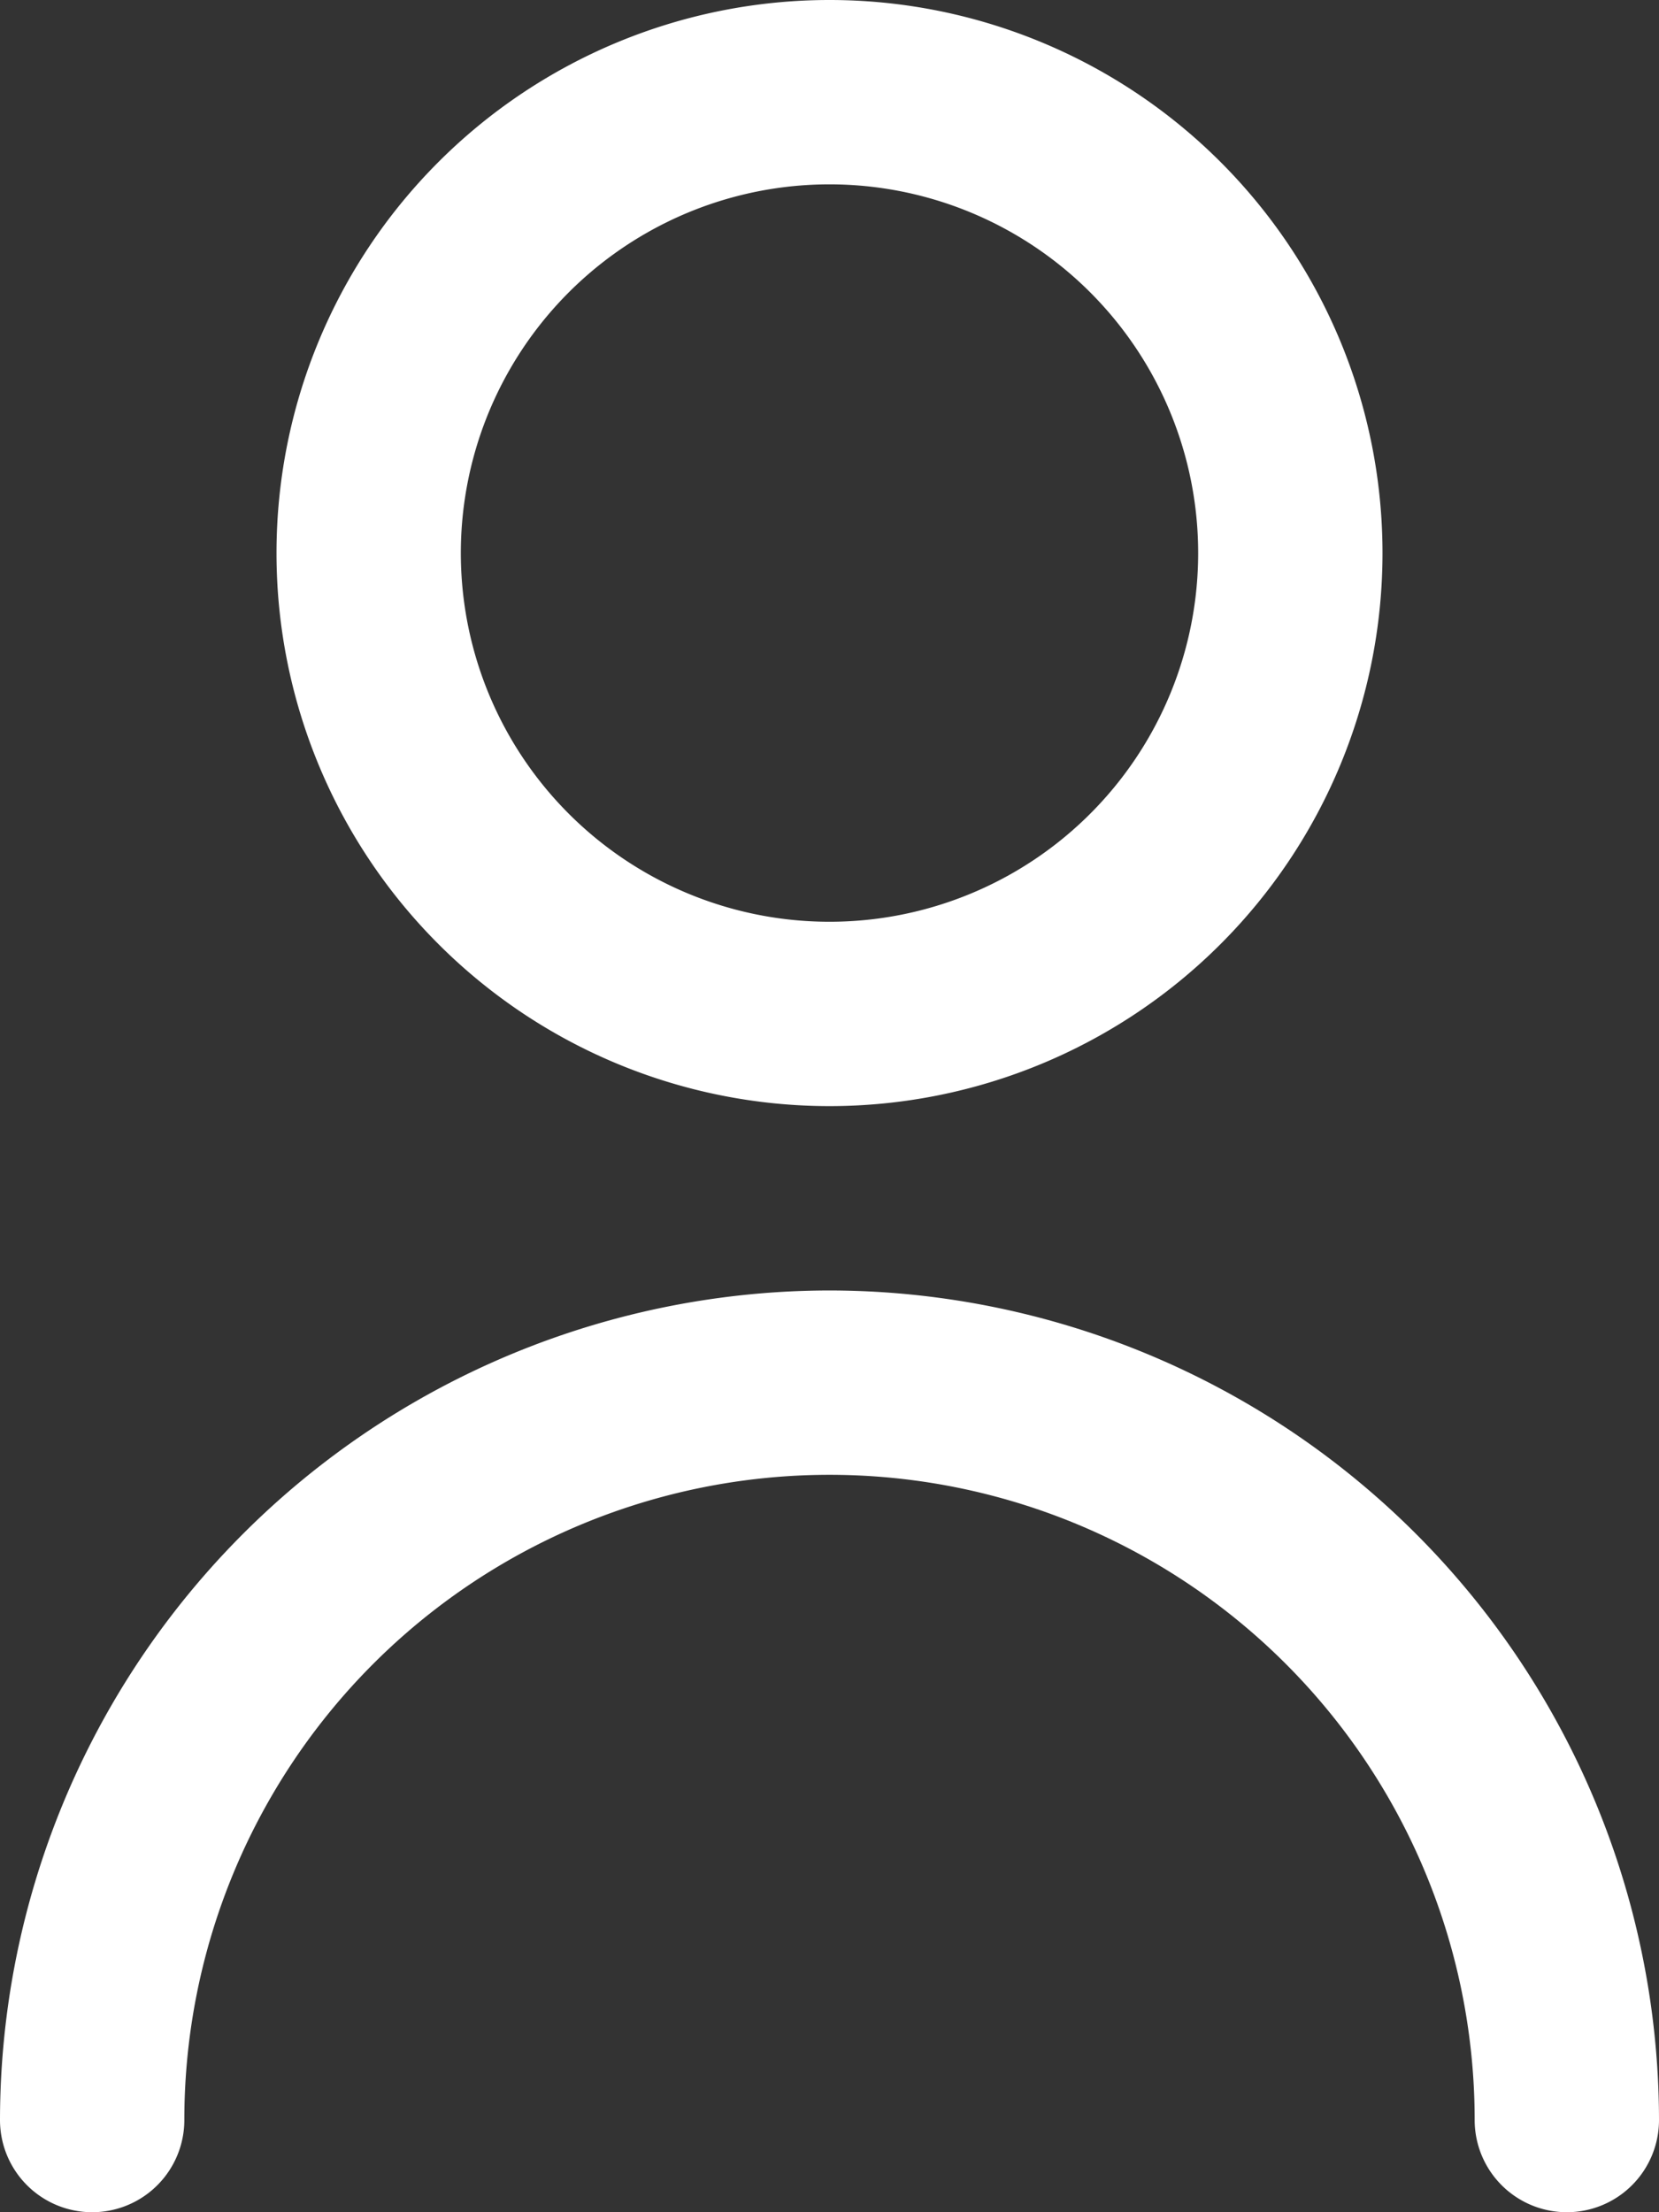
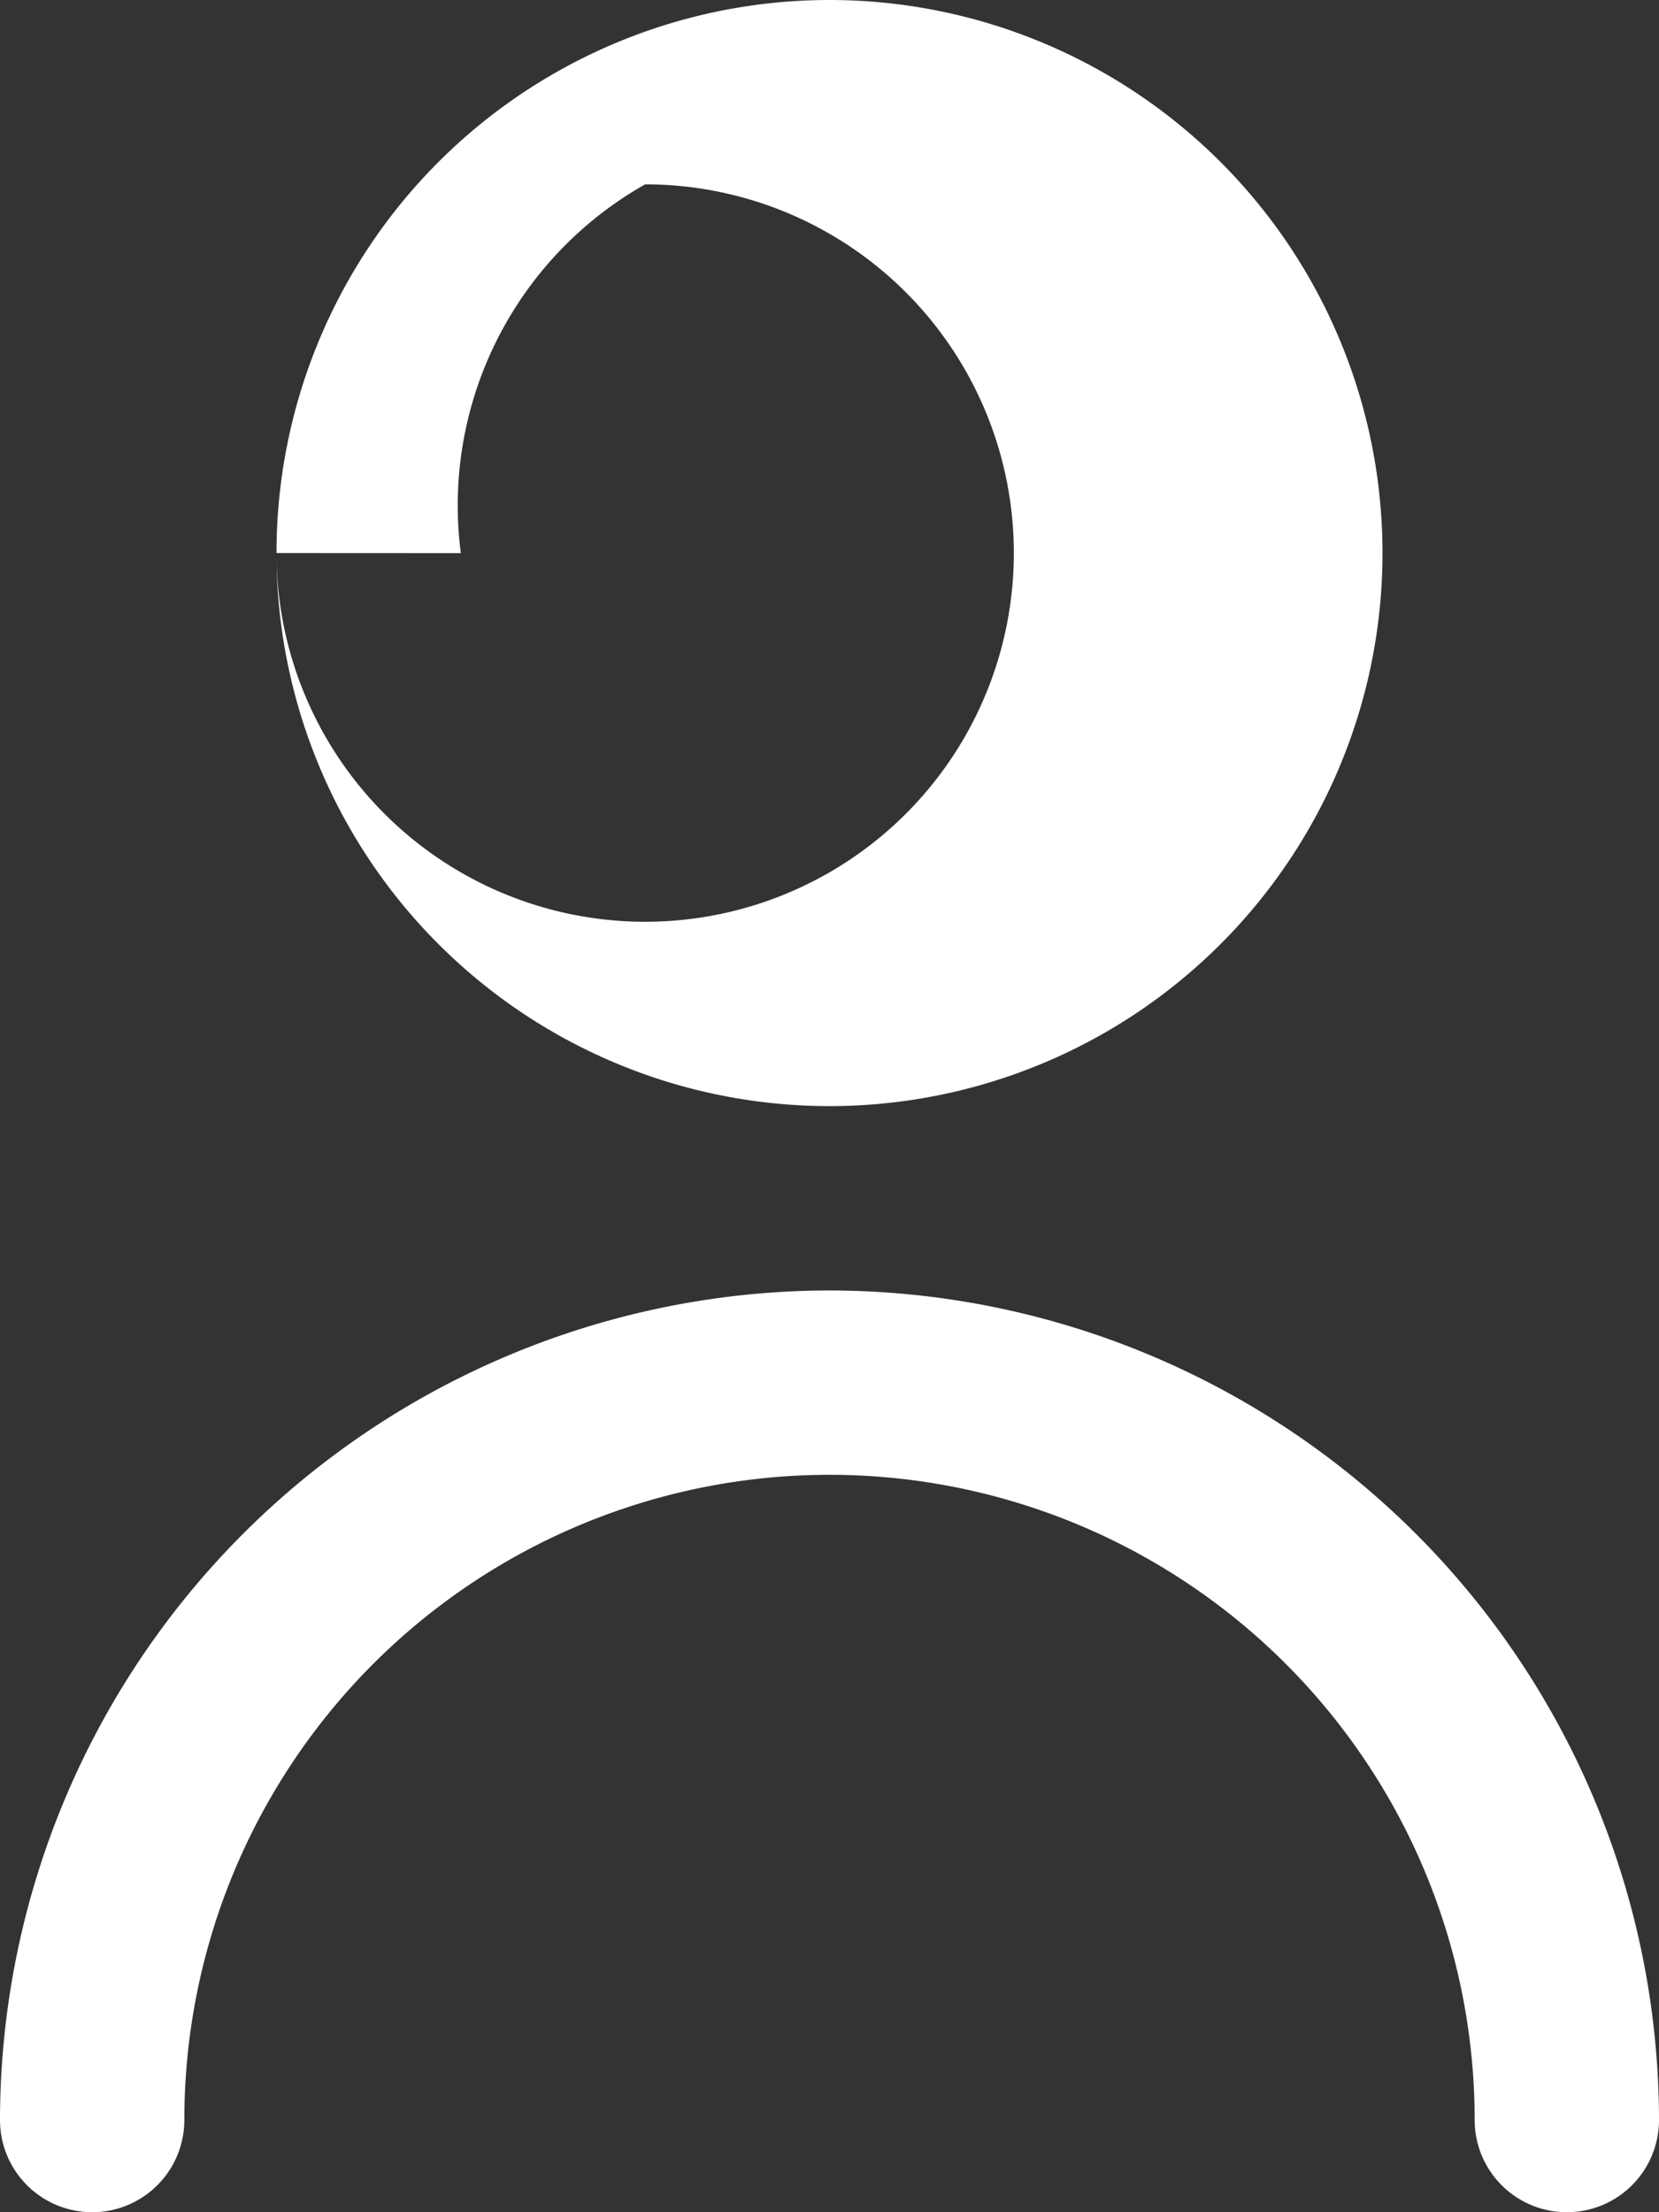
<svg xmlns="http://www.w3.org/2000/svg" width="18" height="24.001" viewBox="0 0 18 24.001">
  <rect x="0" y="0" width="18" height="24.001" fill="#333333" stroke="none" />
-   <path id="Union_21" data-name="Union 21" d="M10173-250.76a7,7,0,0,0-7-7,7,7,0,0,0-7,7,1,1,0,0,1-1,1,1,1,0,0,1-1-1,9.009,9.009,0,0,1,9-9,9.009,9.009,0,0,1,9,9,1,1,0,0,1-1,1A1,1,0,0,1,10173-250.76Zm-13-17a6,6,0,0,1,6-6,6,6,0,0,1,6,6,6,6,0,0,1-6,6A6,6,0,0,1,10160-267.759Zm2,0a4,4,0,0,0,4,4,4,4,0,0,0,4-4,4,4,0,0,0-4-4A4,4,0,0,0,10162-267.759Z" transform="translate(-10157 273.76)" fill="#fff" />
+   <path id="Union_21" data-name="Union 21" d="M10173-250.76a7,7,0,0,0-7-7,7,7,0,0,0-7,7,1,1,0,0,1-1,1,1,1,0,0,1-1-1,9.009,9.009,0,0,1,9-9,9.009,9.009,0,0,1,9,9,1,1,0,0,1-1,1A1,1,0,0,1,10173-250.76Zm-13-17a6,6,0,0,1,6-6,6,6,0,0,1,6,6,6,6,0,0,1-6,6A6,6,0,0,1,10160-267.759Za4,4,0,0,0,4,4,4,4,0,0,0,4-4,4,4,0,0,0-4-4A4,4,0,0,0,10162-267.759Z" transform="translate(-10157 273.76)" fill="#fff" />
</svg>